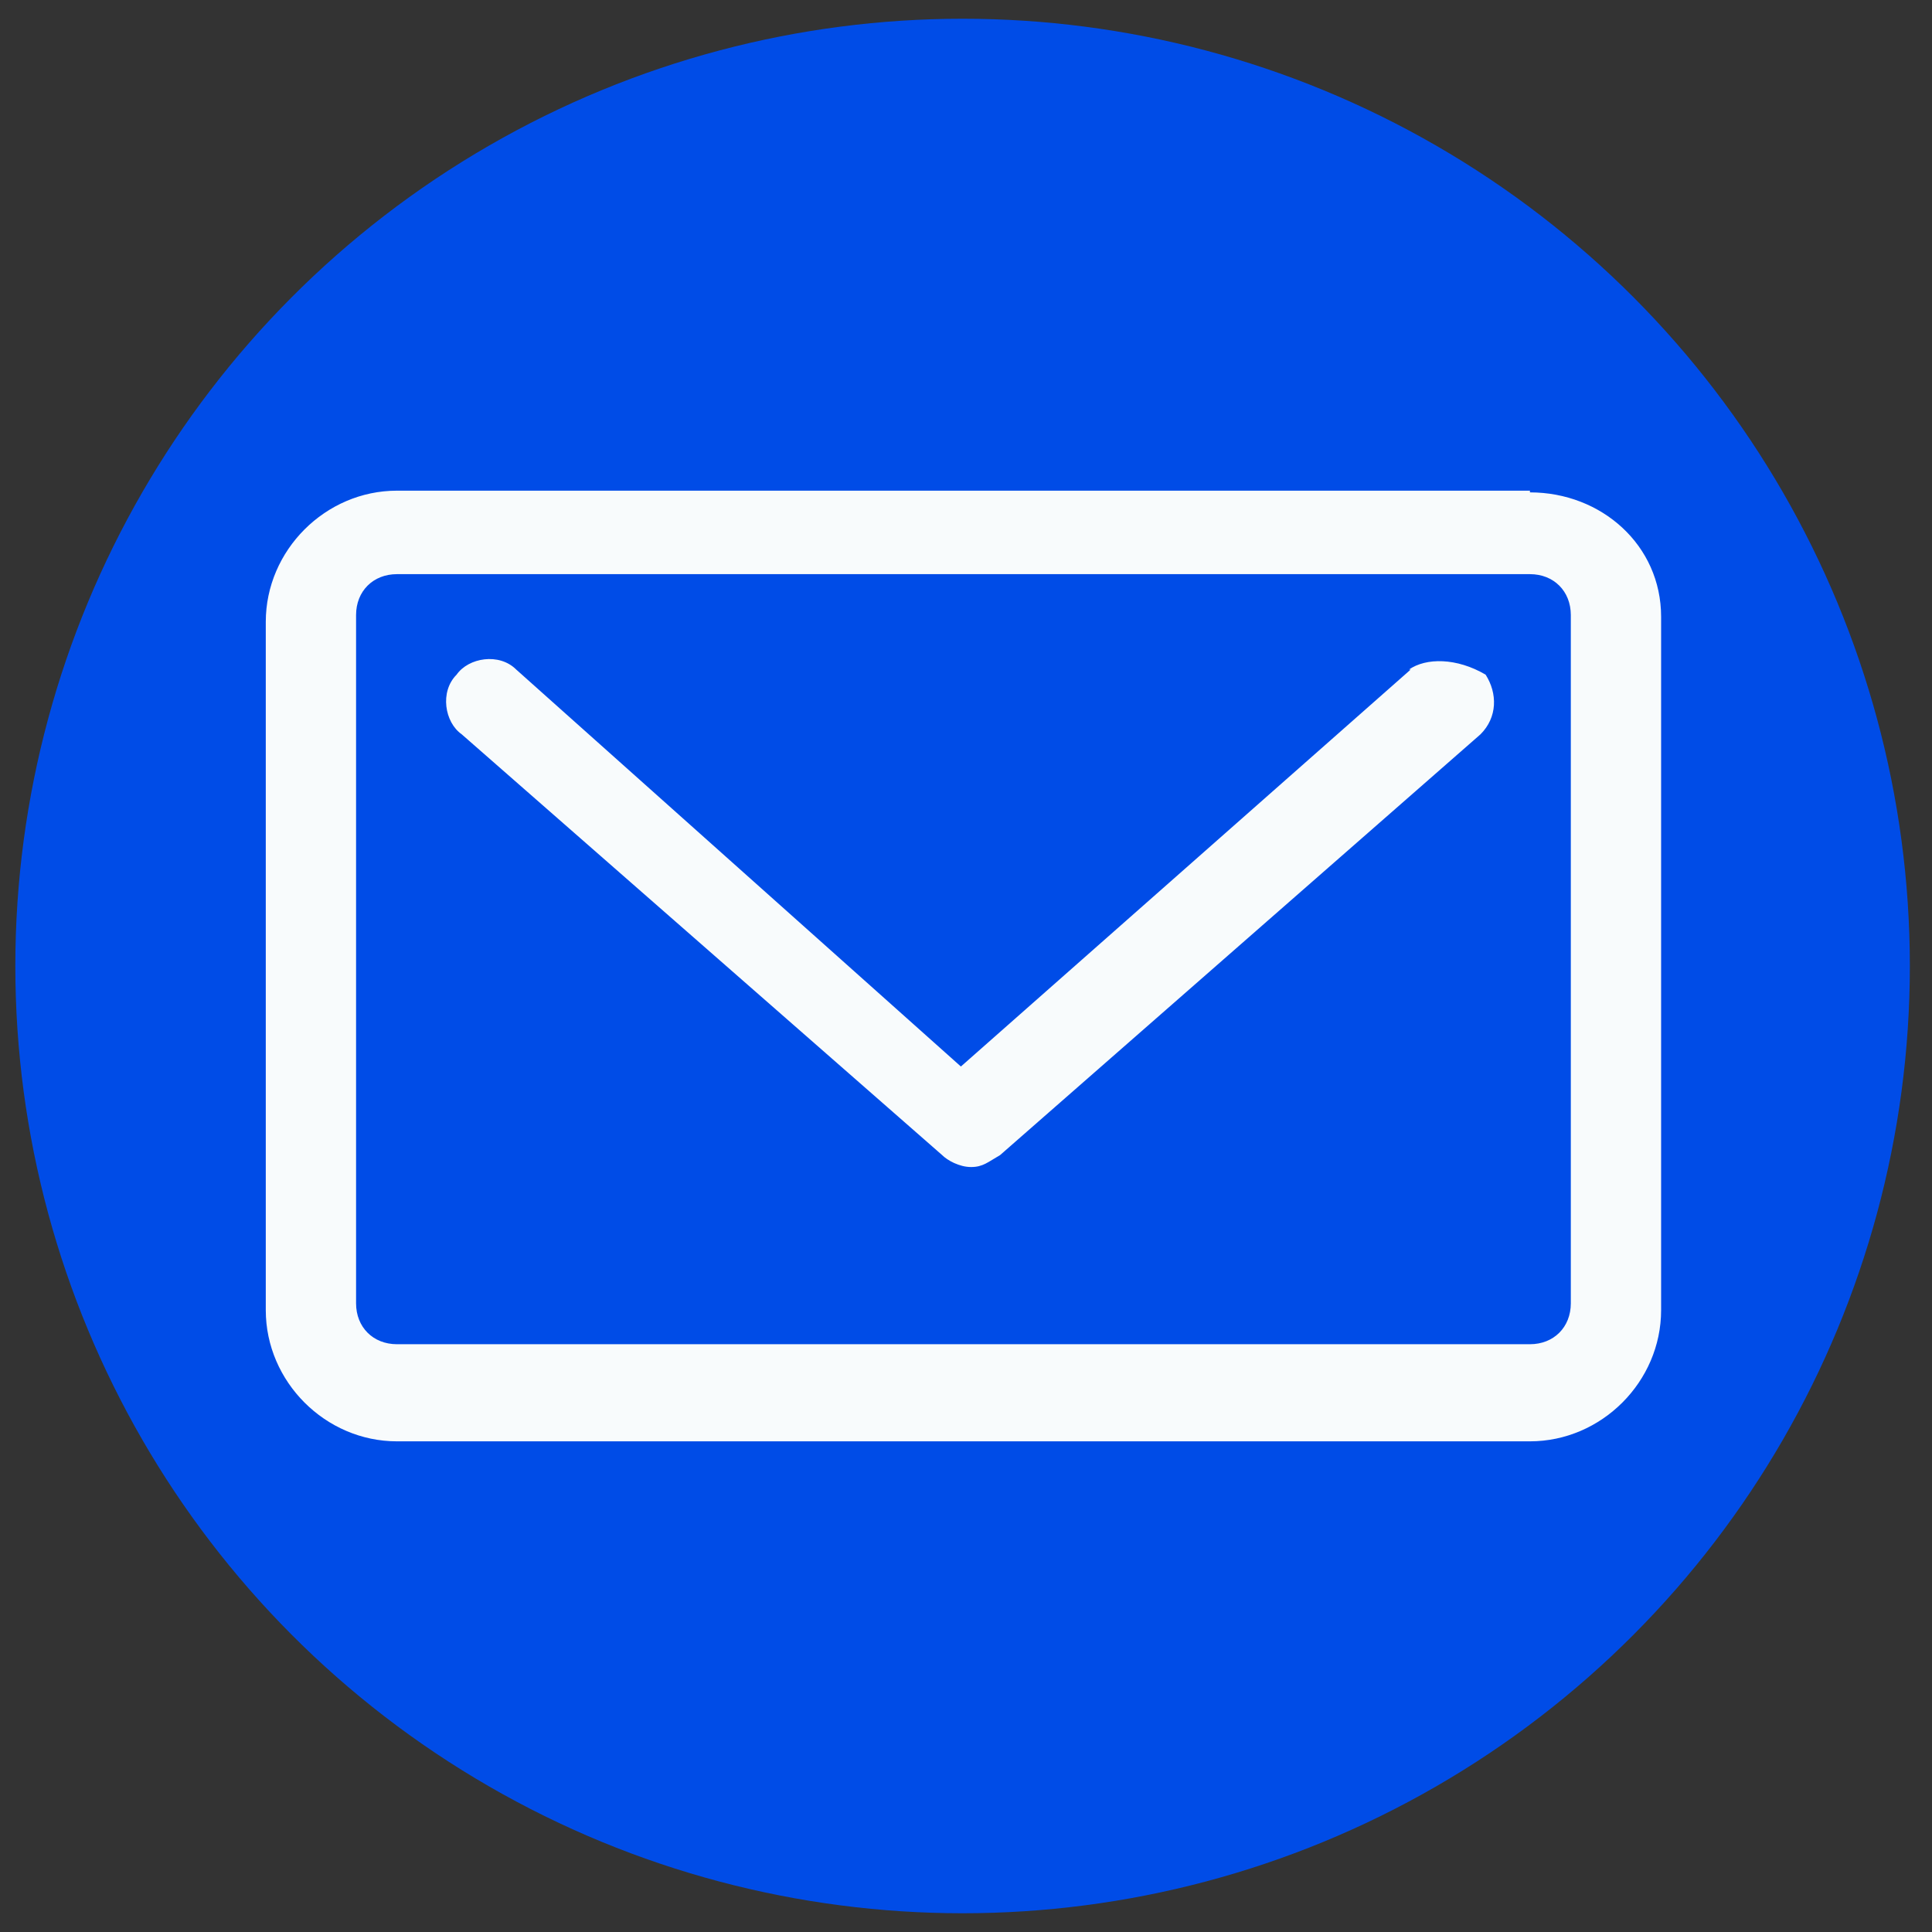
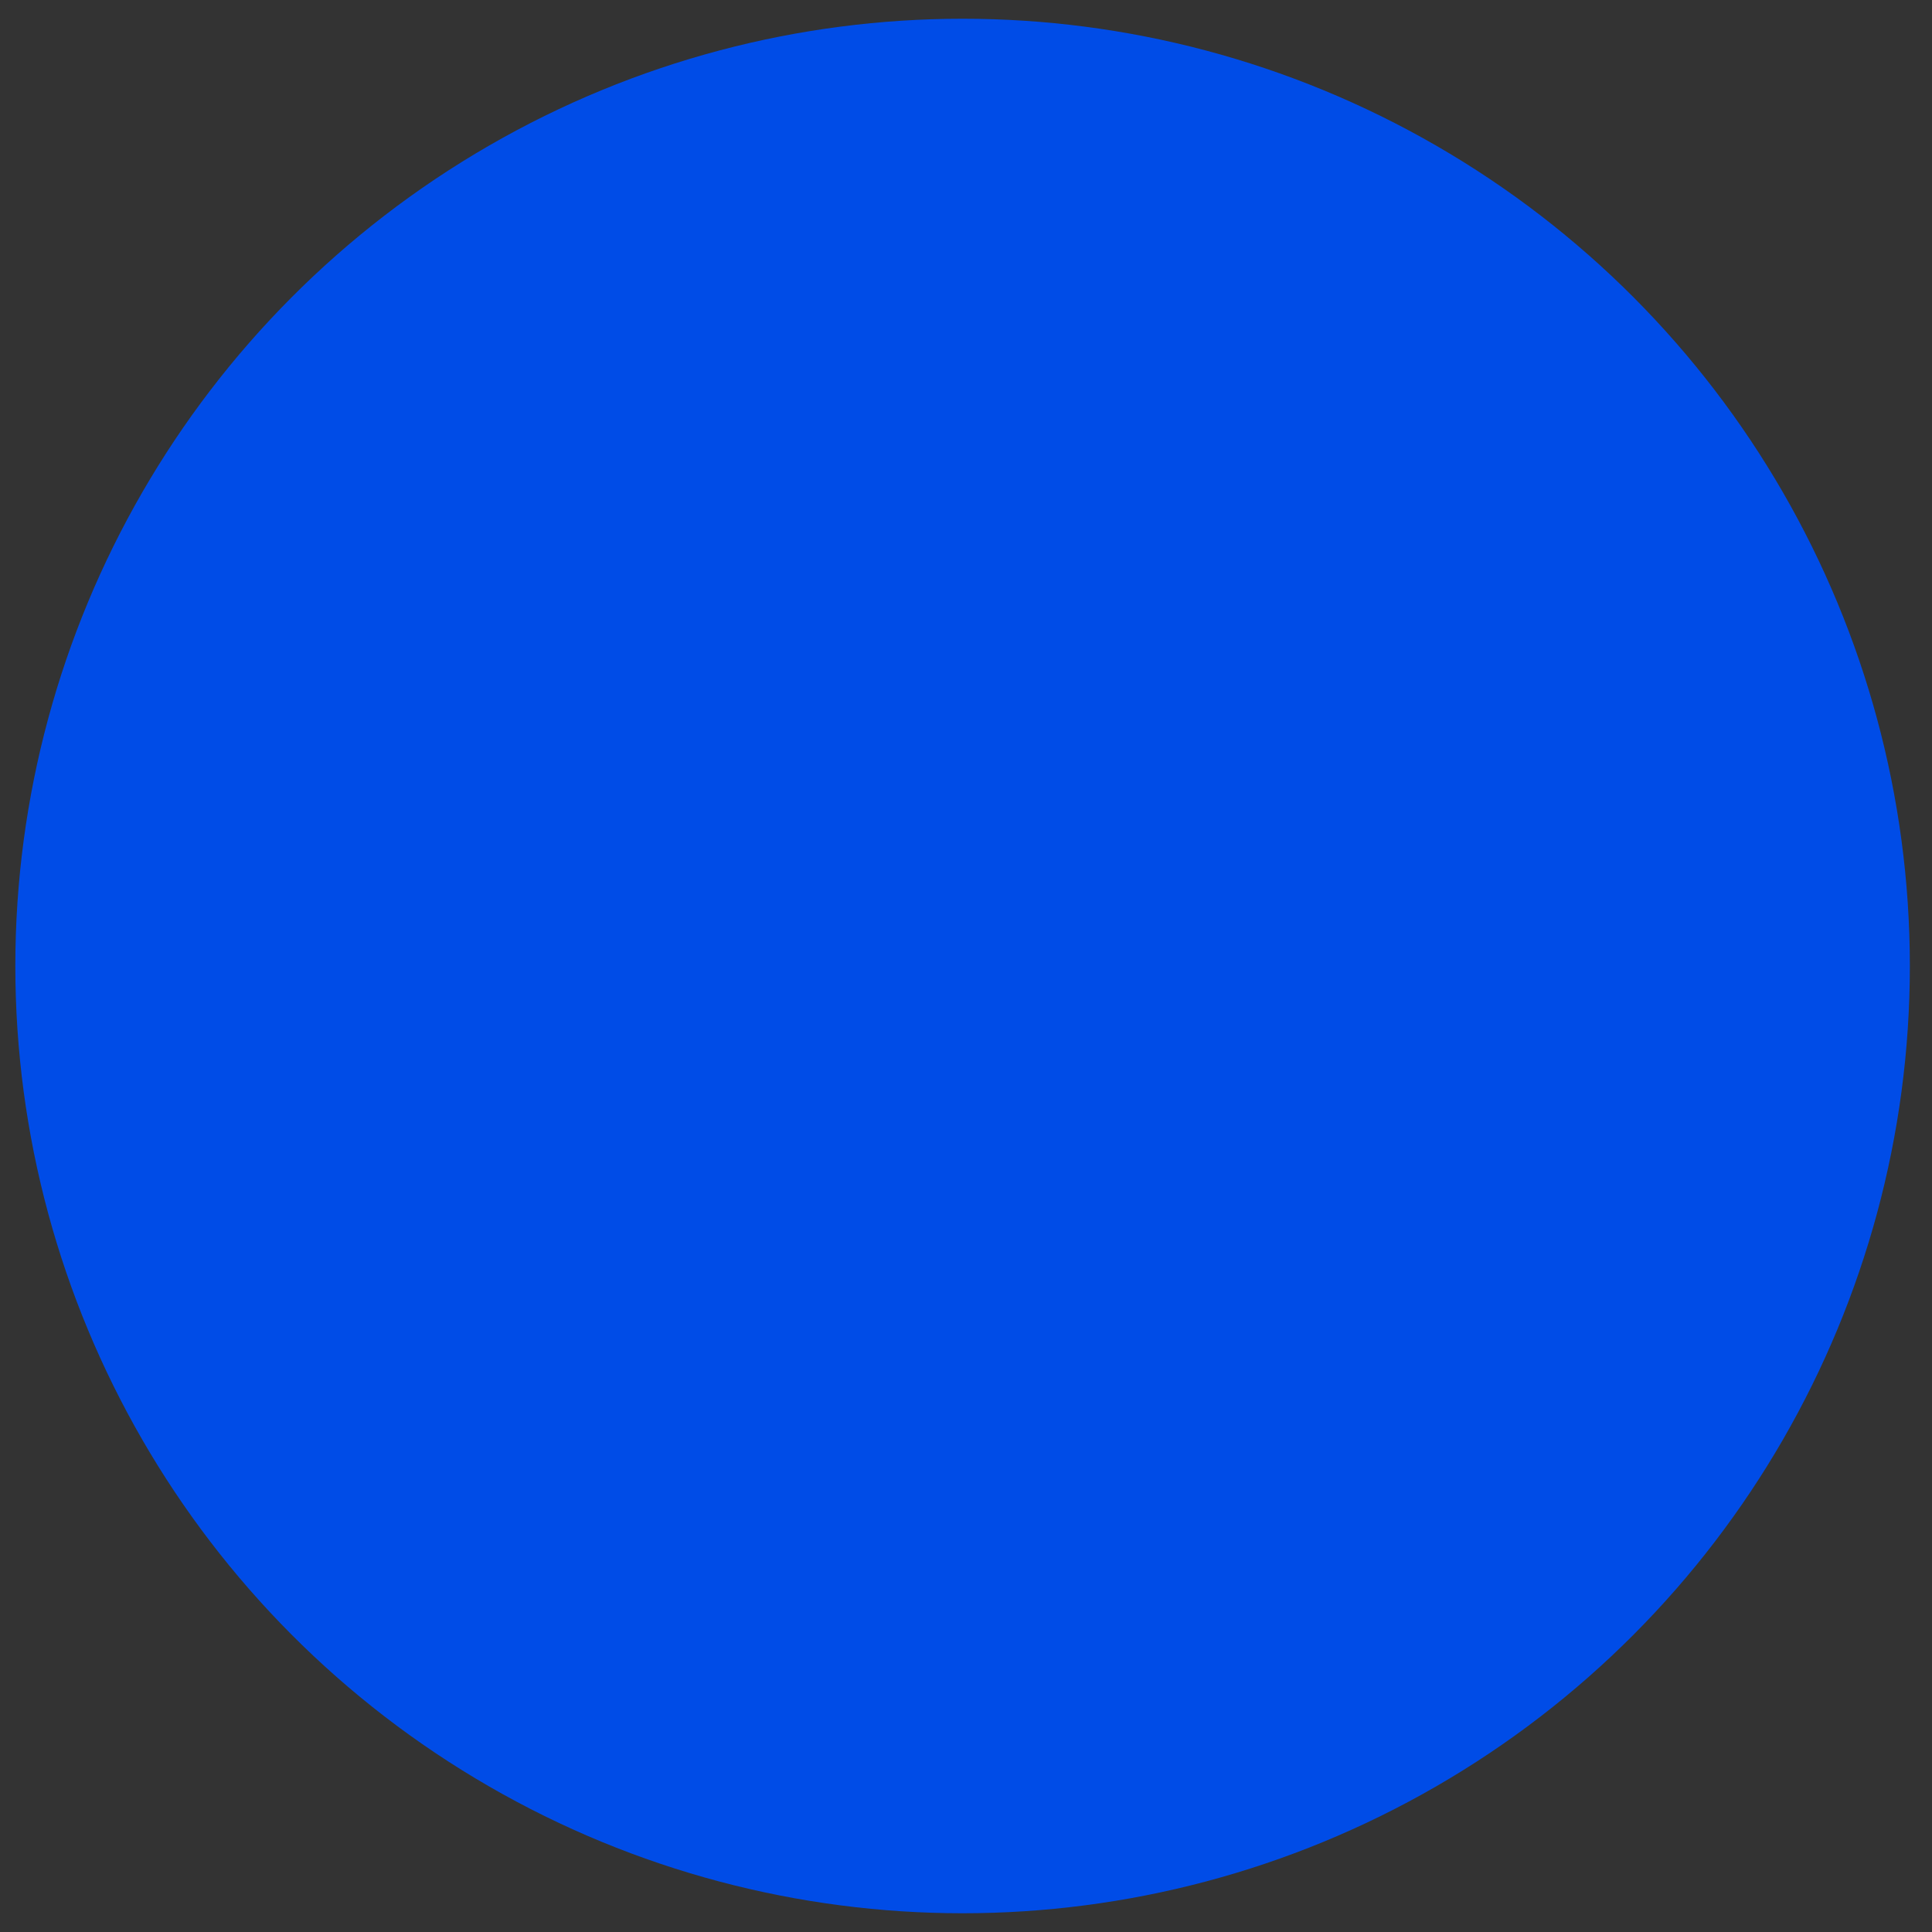
<svg xmlns="http://www.w3.org/2000/svg" id="Warstwa_1" data-name="Warstwa 1" version="1.1" viewBox="0 0 113.4 113.4">
  <rect x="0" y="0" width="113.4" height="113.4" fill="#333333" stroke="none" />
  <defs>
    <style>
      .cls-1 {
        fill: #004ce7;
      }

      .cls-1, .cls-2 {
        stroke-width: 0px;
      }

      .cls-2 {
        fill: #f8fbfc;
      }
    </style>
  </defs>
  <circle class="cls-1" cx="56.5" cy="56.7" r="55.6" />
  <g>
-     <path class="cls-2" d="M82.8,39.3l-26.4,23.3-26.1-23.3c-1-1-2.8-.7-3.5.3-1,1-.7,2.8.3,3.5l28.2,24.7c.3.3,1,.7,1.7.7s1-.3,1.7-.7l28.2-24.7c1-1,1-2.4.3-3.5-1.7-1-3.5-1-4.5-.3h0Z" />
-     <path class="cls-2" d="M89.8,28.8H23.3c-4.2,0-7.7,3.5-7.7,7.7v40.4c0,4.2,3.5,7.7,7.7,7.7h66.5c4.2,0,7.7-3.5,7.7-7.7v-40.7c0-4.2-3.5-7.3-7.7-7.3h0ZM92.2,76.5c0,1.4-1,2.4-2.4,2.4H23.3c-1.4,0-2.4-1-2.4-2.4v-40.4c0-1.4,1-2.4,2.4-2.4h66.5c1.4,0,2.4,1,2.4,2.4,0,0,0,40.4,0,40.4Z" />
-   </g>
+     </g>
</svg>